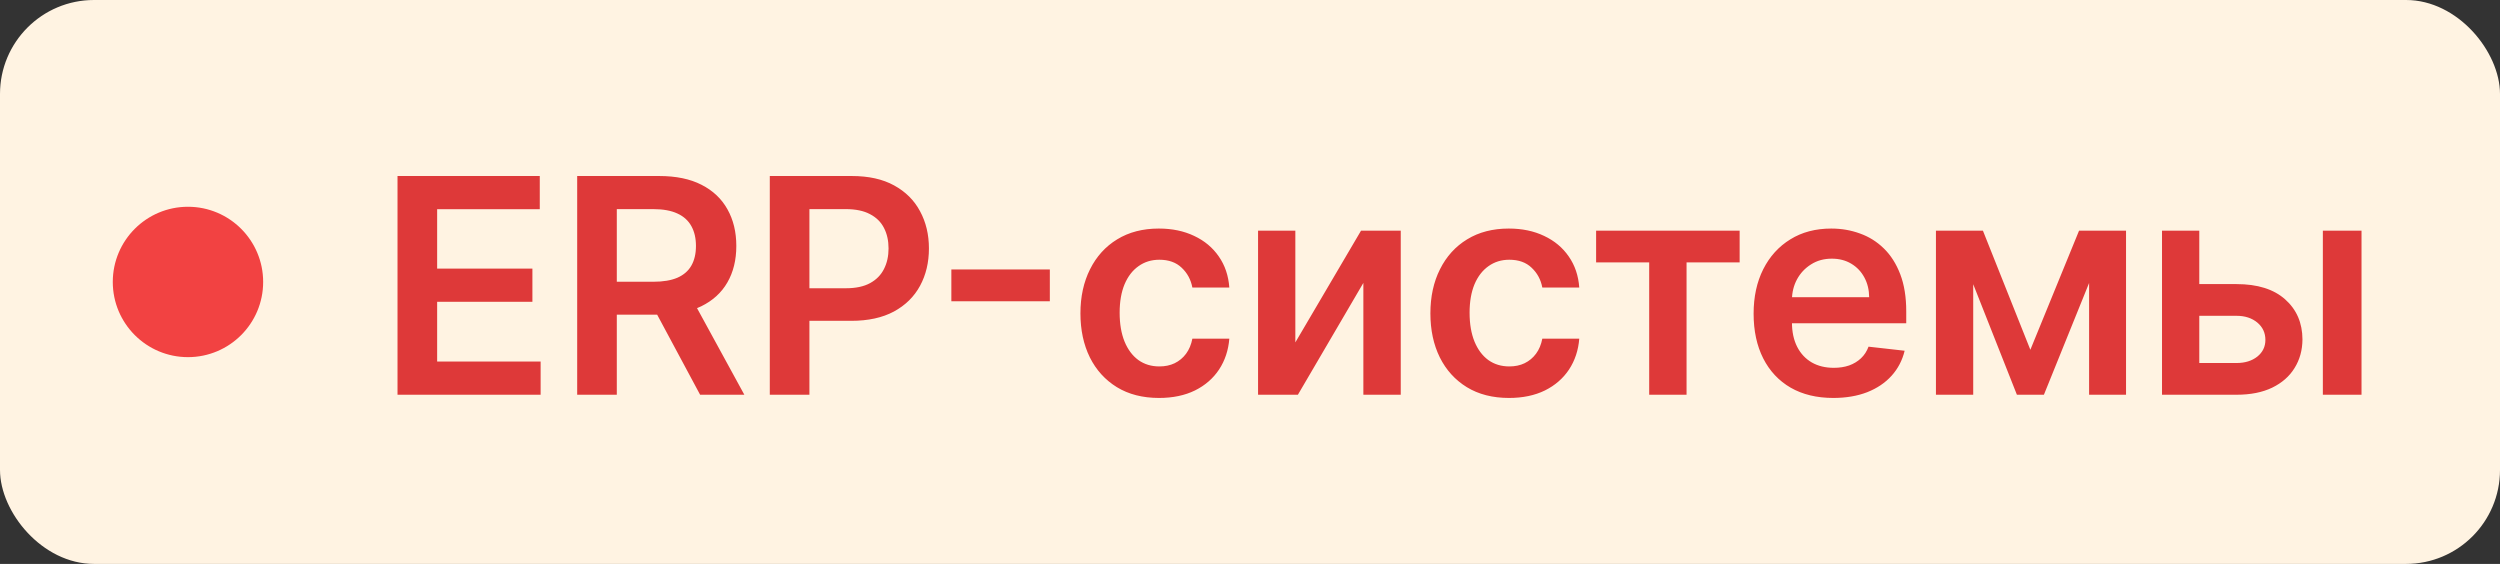
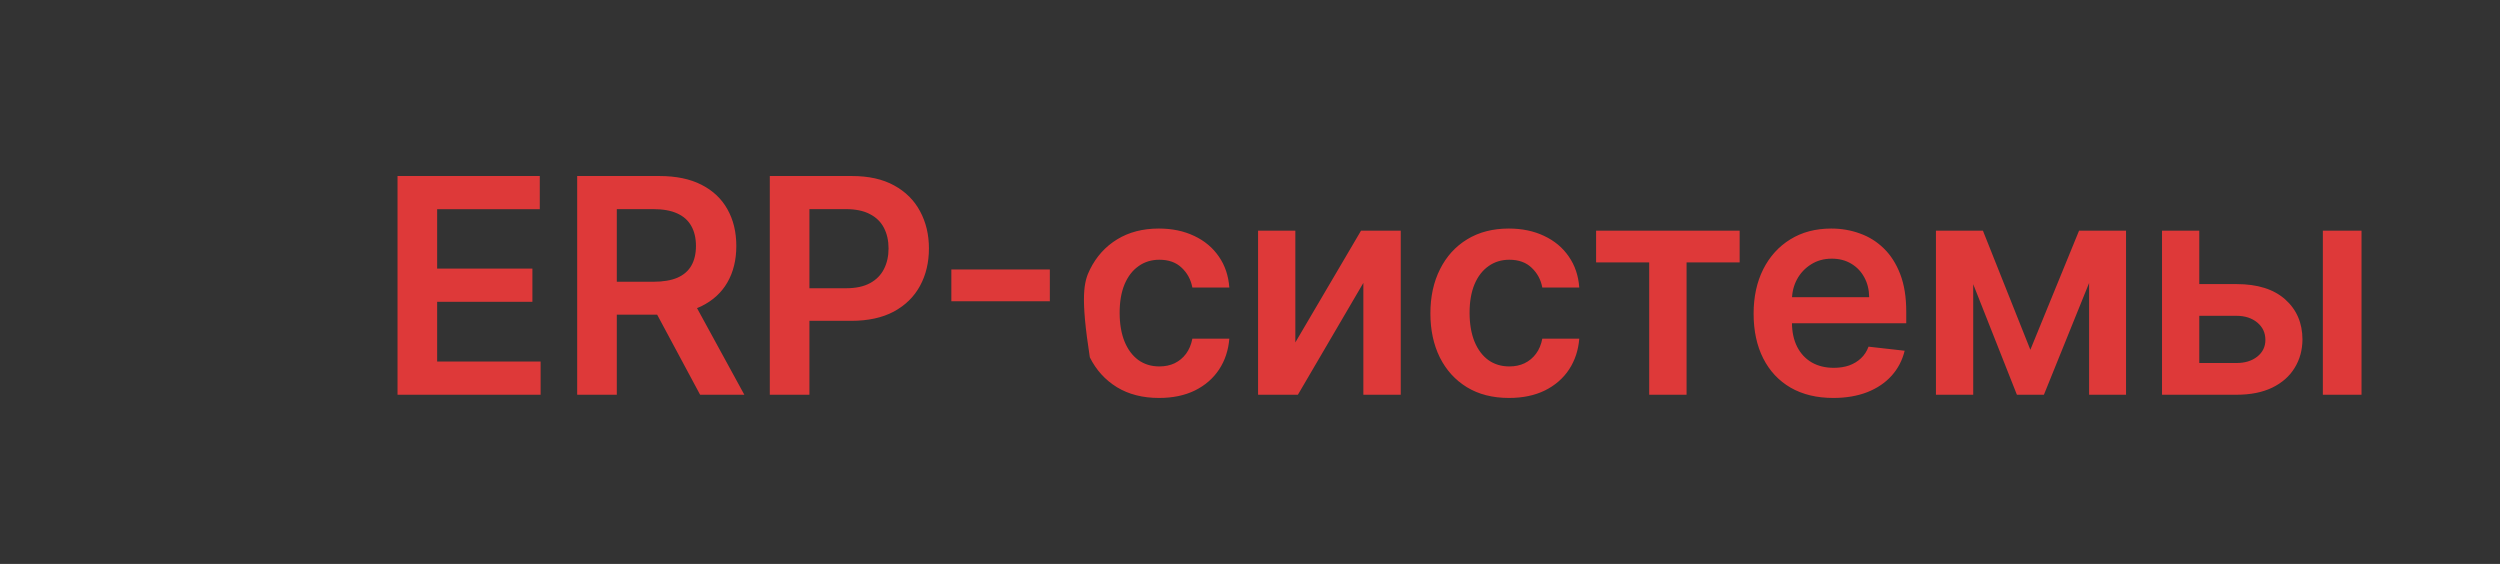
<svg xmlns="http://www.w3.org/2000/svg" width="133" height="30" viewBox="0 0 133 30" fill="none">
  <rect x="0" y="0" width="133" height="30" fill="#333333" stroke="none" />
-   <rect width="133" height="30" rx="5" fill="#FFF3E2" />
-   <circle cx="10" cy="15" r="4" fill="#F24242" />
-   <path d="M21.148 21V9.364H28.716V11.131H23.256V14.29H28.324V16.057H23.256V19.233H28.761V21H21.148ZM30.706 21V9.364H35.07C35.964 9.364 36.714 9.519 37.32 9.83C37.93 10.14 38.39 10.576 38.701 11.136C39.015 11.693 39.172 12.343 39.172 13.085C39.172 13.831 39.013 14.479 38.695 15.028C38.381 15.574 37.917 15.996 37.303 16.296C36.689 16.591 35.936 16.739 35.042 16.739H31.934V14.989H34.758C35.28 14.989 35.708 14.917 36.042 14.773C36.375 14.625 36.621 14.411 36.78 14.131C36.943 13.847 37.025 13.498 37.025 13.085C37.025 12.672 36.943 12.32 36.78 12.028C36.617 11.733 36.369 11.509 36.036 11.358C35.703 11.203 35.273 11.125 34.746 11.125H32.814V21H30.706ZM36.718 15.727L39.599 21H37.246L34.417 15.727H36.718ZM40.953 21V9.364H45.316C46.21 9.364 46.96 9.53 47.566 9.864C48.176 10.197 48.636 10.655 48.947 11.239C49.261 11.818 49.419 12.477 49.419 13.216C49.419 13.962 49.261 14.625 48.947 15.204C48.633 15.784 48.169 16.241 47.555 16.574C46.941 16.903 46.186 17.068 45.288 17.068H42.396V15.335H45.004C45.527 15.335 45.955 15.244 46.288 15.062C46.621 14.881 46.867 14.631 47.027 14.312C47.19 13.994 47.271 13.629 47.271 13.216C47.271 12.803 47.19 12.439 47.027 12.125C46.867 11.811 46.619 11.566 46.282 11.392C45.949 11.214 45.519 11.125 44.992 11.125H43.061V21H40.953ZM55.851 14.335V16.028H50.612V14.335H55.851ZM61.661 21.171C60.79 21.171 60.042 20.979 59.417 20.597C58.796 20.214 58.316 19.686 57.979 19.011C57.646 18.333 57.479 17.553 57.479 16.671C57.479 15.784 57.65 15.002 57.991 14.324C58.332 13.642 58.813 13.112 59.434 12.733C60.059 12.35 60.797 12.159 61.65 12.159C62.358 12.159 62.985 12.29 63.531 12.551C64.08 12.809 64.517 13.174 64.843 13.648C65.169 14.117 65.354 14.667 65.4 15.296H63.434C63.354 14.875 63.165 14.525 62.866 14.244C62.57 13.96 62.174 13.818 61.678 13.818C61.258 13.818 60.888 13.932 60.57 14.159C60.252 14.383 60.004 14.704 59.826 15.125C59.652 15.546 59.565 16.049 59.565 16.636C59.565 17.231 59.652 17.742 59.826 18.171C60 18.595 60.245 18.922 60.559 19.153C60.877 19.381 61.25 19.494 61.678 19.494C61.981 19.494 62.252 19.438 62.491 19.324C62.733 19.206 62.936 19.038 63.099 18.818C63.261 18.599 63.373 18.331 63.434 18.017H65.4C65.35 18.634 65.169 19.182 64.854 19.659C64.54 20.133 64.112 20.504 63.57 20.773C63.029 21.038 62.392 21.171 61.661 21.171ZM68.912 18.216L72.406 12.273H74.52V21H72.531V15.051L69.048 21H66.929V12.273H68.912V18.216ZM80.279 21.171C79.407 21.171 78.659 20.979 78.034 20.597C77.413 20.214 76.934 19.686 76.597 19.011C76.263 18.333 76.097 17.553 76.097 16.671C76.097 15.784 76.267 15.002 76.608 14.324C76.949 13.642 77.43 13.112 78.051 12.733C78.676 12.35 79.415 12.159 80.267 12.159C80.976 12.159 81.603 12.29 82.148 12.551C82.697 12.809 83.135 13.174 83.46 13.648C83.786 14.117 83.972 14.667 84.017 15.296H82.051C81.972 14.875 81.782 14.525 81.483 14.244C81.188 13.96 80.792 13.818 80.296 13.818C79.875 13.818 79.506 13.932 79.188 14.159C78.87 14.383 78.621 14.704 78.443 15.125C78.269 15.546 78.182 16.049 78.182 16.636C78.182 17.231 78.269 17.742 78.443 18.171C78.618 18.595 78.862 18.922 79.176 19.153C79.495 19.381 79.868 19.494 80.296 19.494C80.599 19.494 80.87 19.438 81.108 19.324C81.351 19.206 81.553 19.038 81.716 18.818C81.879 18.599 81.991 18.331 82.051 18.017H84.017C83.968 18.634 83.786 19.182 83.472 19.659C83.157 20.133 82.729 20.504 82.188 20.773C81.646 21.038 81.01 21.171 80.279 21.171ZM84.913 13.96V12.273H92.549V13.96H89.725V21H87.737V13.96H84.913ZM97.531 21.171C96.656 21.171 95.9 20.989 95.264 20.625C94.632 20.258 94.145 19.739 93.804 19.068C93.463 18.394 93.292 17.6 93.292 16.688C93.292 15.79 93.463 15.002 93.804 14.324C94.148 13.642 94.63 13.112 95.247 12.733C95.864 12.35 96.59 12.159 97.423 12.159C97.961 12.159 98.469 12.246 98.946 12.421C99.427 12.591 99.851 12.856 100.219 13.216C100.59 13.576 100.881 14.034 101.094 14.591C101.306 15.144 101.412 15.803 101.412 16.568V17.199H94.258V15.812H99.44C99.436 15.419 99.351 15.068 99.184 14.761C99.018 14.451 98.785 14.206 98.486 14.028C98.19 13.85 97.846 13.761 97.451 13.761C97.031 13.761 96.662 13.864 96.344 14.068C96.025 14.269 95.777 14.534 95.599 14.864C95.425 15.189 95.336 15.547 95.332 15.938V17.148C95.332 17.655 95.425 18.091 95.611 18.454C95.796 18.814 96.056 19.091 96.389 19.284C96.722 19.474 97.112 19.568 97.559 19.568C97.859 19.568 98.13 19.526 98.372 19.443C98.614 19.356 98.825 19.229 99.003 19.062C99.181 18.896 99.315 18.689 99.406 18.443L101.327 18.659C101.205 19.167 100.974 19.61 100.633 19.989C100.296 20.364 99.864 20.655 99.338 20.864C98.811 21.068 98.209 21.171 97.531 21.171ZM108.015 18.608L110.605 12.273H112.265L108.736 21H107.299L103.85 12.273H105.492L108.015 18.608ZM104.975 12.273V21H102.992V12.273H104.975ZM111.14 21V12.273H113.105V21H111.14ZM116.411 15.114H118.985C120.099 15.114 120.961 15.384 121.57 15.926C122.18 16.468 122.487 17.178 122.491 18.057C122.487 18.629 122.347 19.136 122.07 19.579C121.798 20.023 121.4 20.371 120.877 20.625C120.358 20.875 119.728 21 118.985 21H115.019V12.273H117.002V19.312H118.985C119.432 19.312 119.8 19.199 120.088 18.972C120.375 18.741 120.519 18.445 120.519 18.085C120.519 17.706 120.375 17.398 120.088 17.159C119.8 16.921 119.432 16.801 118.985 16.801H116.411V15.114ZM123.576 21V12.273H125.633V21H123.576Z" fill="#DE3939" />
+   <path d="M21.148 21V9.364H28.716V11.131H23.256V14.29H28.324V16.057H23.256V19.233H28.761V21H21.148ZM30.706 21V9.364H35.07C35.964 9.364 36.714 9.519 37.32 9.83C37.93 10.14 38.39 10.576 38.701 11.136C39.015 11.693 39.172 12.343 39.172 13.085C39.172 13.831 39.013 14.479 38.695 15.028C38.381 15.574 37.917 15.996 37.303 16.296C36.689 16.591 35.936 16.739 35.042 16.739H31.934V14.989H34.758C35.28 14.989 35.708 14.917 36.042 14.773C36.375 14.625 36.621 14.411 36.78 14.131C36.943 13.847 37.025 13.498 37.025 13.085C37.025 12.672 36.943 12.32 36.78 12.028C36.617 11.733 36.369 11.509 36.036 11.358C35.703 11.203 35.273 11.125 34.746 11.125H32.814V21H30.706ZM36.718 15.727L39.599 21H37.246L34.417 15.727H36.718ZM40.953 21V9.364H45.316C46.21 9.364 46.96 9.53 47.566 9.864C48.176 10.197 48.636 10.655 48.947 11.239C49.261 11.818 49.419 12.477 49.419 13.216C49.419 13.962 49.261 14.625 48.947 15.204C48.633 15.784 48.169 16.241 47.555 16.574C46.941 16.903 46.186 17.068 45.288 17.068H42.396V15.335H45.004C45.527 15.335 45.955 15.244 46.288 15.062C46.621 14.881 46.867 14.631 47.027 14.312C47.19 13.994 47.271 13.629 47.271 13.216C47.271 12.803 47.19 12.439 47.027 12.125C46.867 11.811 46.619 11.566 46.282 11.392C45.949 11.214 45.519 11.125 44.992 11.125H43.061V21H40.953ZM55.851 14.335V16.028H50.612V14.335H55.851ZM61.661 21.171C60.79 21.171 60.042 20.979 59.417 20.597C58.796 20.214 58.316 19.686 57.979 19.011C57.479 15.784 57.65 15.002 57.991 14.324C58.332 13.642 58.813 13.112 59.434 12.733C60.059 12.35 60.797 12.159 61.65 12.159C62.358 12.159 62.985 12.29 63.531 12.551C64.08 12.809 64.517 13.174 64.843 13.648C65.169 14.117 65.354 14.667 65.4 15.296H63.434C63.354 14.875 63.165 14.525 62.866 14.244C62.57 13.96 62.174 13.818 61.678 13.818C61.258 13.818 60.888 13.932 60.57 14.159C60.252 14.383 60.004 14.704 59.826 15.125C59.652 15.546 59.565 16.049 59.565 16.636C59.565 17.231 59.652 17.742 59.826 18.171C60 18.595 60.245 18.922 60.559 19.153C60.877 19.381 61.25 19.494 61.678 19.494C61.981 19.494 62.252 19.438 62.491 19.324C62.733 19.206 62.936 19.038 63.099 18.818C63.261 18.599 63.373 18.331 63.434 18.017H65.4C65.35 18.634 65.169 19.182 64.854 19.659C64.54 20.133 64.112 20.504 63.57 20.773C63.029 21.038 62.392 21.171 61.661 21.171ZM68.912 18.216L72.406 12.273H74.52V21H72.531V15.051L69.048 21H66.929V12.273H68.912V18.216ZM80.279 21.171C79.407 21.171 78.659 20.979 78.034 20.597C77.413 20.214 76.934 19.686 76.597 19.011C76.263 18.333 76.097 17.553 76.097 16.671C76.097 15.784 76.267 15.002 76.608 14.324C76.949 13.642 77.43 13.112 78.051 12.733C78.676 12.35 79.415 12.159 80.267 12.159C80.976 12.159 81.603 12.29 82.148 12.551C82.697 12.809 83.135 13.174 83.46 13.648C83.786 14.117 83.972 14.667 84.017 15.296H82.051C81.972 14.875 81.782 14.525 81.483 14.244C81.188 13.96 80.792 13.818 80.296 13.818C79.875 13.818 79.506 13.932 79.188 14.159C78.87 14.383 78.621 14.704 78.443 15.125C78.269 15.546 78.182 16.049 78.182 16.636C78.182 17.231 78.269 17.742 78.443 18.171C78.618 18.595 78.862 18.922 79.176 19.153C79.495 19.381 79.868 19.494 80.296 19.494C80.599 19.494 80.87 19.438 81.108 19.324C81.351 19.206 81.553 19.038 81.716 18.818C81.879 18.599 81.991 18.331 82.051 18.017H84.017C83.968 18.634 83.786 19.182 83.472 19.659C83.157 20.133 82.729 20.504 82.188 20.773C81.646 21.038 81.01 21.171 80.279 21.171ZM84.913 13.96V12.273H92.549V13.96H89.725V21H87.737V13.96H84.913ZM97.531 21.171C96.656 21.171 95.9 20.989 95.264 20.625C94.632 20.258 94.145 19.739 93.804 19.068C93.463 18.394 93.292 17.6 93.292 16.688C93.292 15.79 93.463 15.002 93.804 14.324C94.148 13.642 94.63 13.112 95.247 12.733C95.864 12.35 96.59 12.159 97.423 12.159C97.961 12.159 98.469 12.246 98.946 12.421C99.427 12.591 99.851 12.856 100.219 13.216C100.59 13.576 100.881 14.034 101.094 14.591C101.306 15.144 101.412 15.803 101.412 16.568V17.199H94.258V15.812H99.44C99.436 15.419 99.351 15.068 99.184 14.761C99.018 14.451 98.785 14.206 98.486 14.028C98.19 13.85 97.846 13.761 97.451 13.761C97.031 13.761 96.662 13.864 96.344 14.068C96.025 14.269 95.777 14.534 95.599 14.864C95.425 15.189 95.336 15.547 95.332 15.938V17.148C95.332 17.655 95.425 18.091 95.611 18.454C95.796 18.814 96.056 19.091 96.389 19.284C96.722 19.474 97.112 19.568 97.559 19.568C97.859 19.568 98.13 19.526 98.372 19.443C98.614 19.356 98.825 19.229 99.003 19.062C99.181 18.896 99.315 18.689 99.406 18.443L101.327 18.659C101.205 19.167 100.974 19.61 100.633 19.989C100.296 20.364 99.864 20.655 99.338 20.864C98.811 21.068 98.209 21.171 97.531 21.171ZM108.015 18.608L110.605 12.273H112.265L108.736 21H107.299L103.85 12.273H105.492L108.015 18.608ZM104.975 12.273V21H102.992V12.273H104.975ZM111.14 21V12.273H113.105V21H111.14ZM116.411 15.114H118.985C120.099 15.114 120.961 15.384 121.57 15.926C122.18 16.468 122.487 17.178 122.491 18.057C122.487 18.629 122.347 19.136 122.07 19.579C121.798 20.023 121.4 20.371 120.877 20.625C120.358 20.875 119.728 21 118.985 21H115.019V12.273H117.002V19.312H118.985C119.432 19.312 119.8 19.199 120.088 18.972C120.375 18.741 120.519 18.445 120.519 18.085C120.519 17.706 120.375 17.398 120.088 17.159C119.8 16.921 119.432 16.801 118.985 16.801H116.411V15.114ZM123.576 21V12.273H125.633V21H123.576Z" fill="#DE3939" />
</svg>